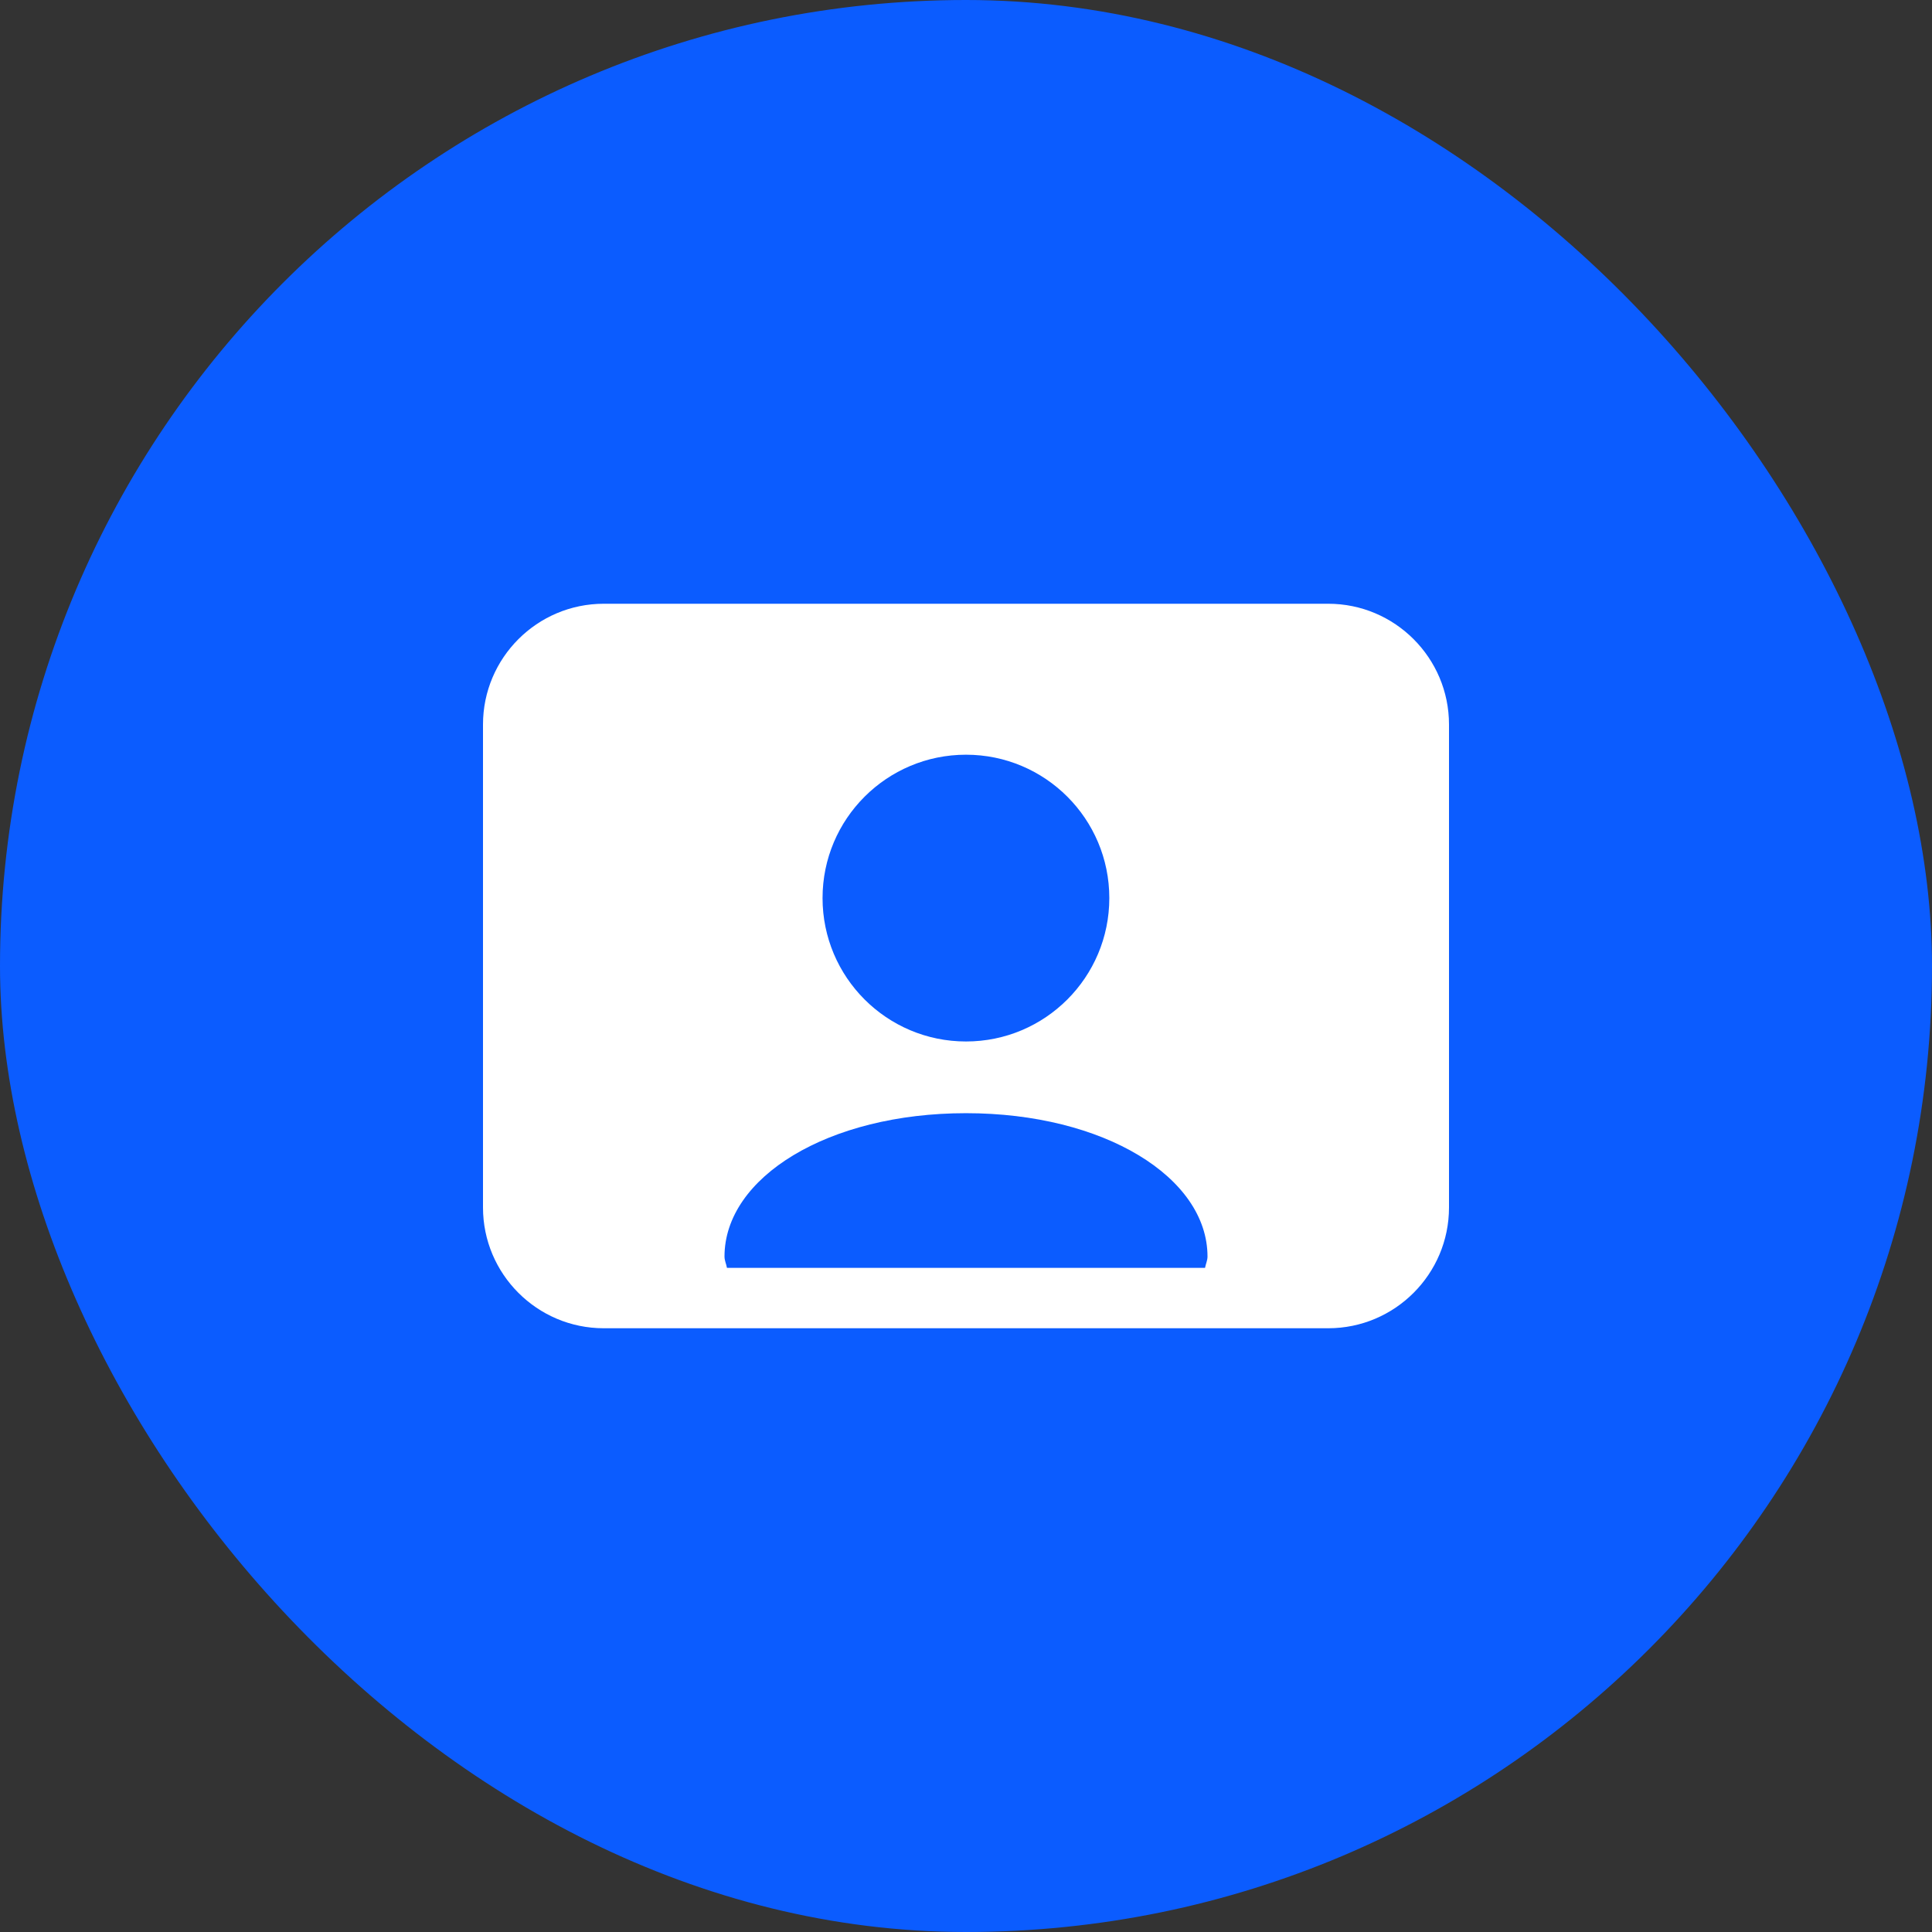
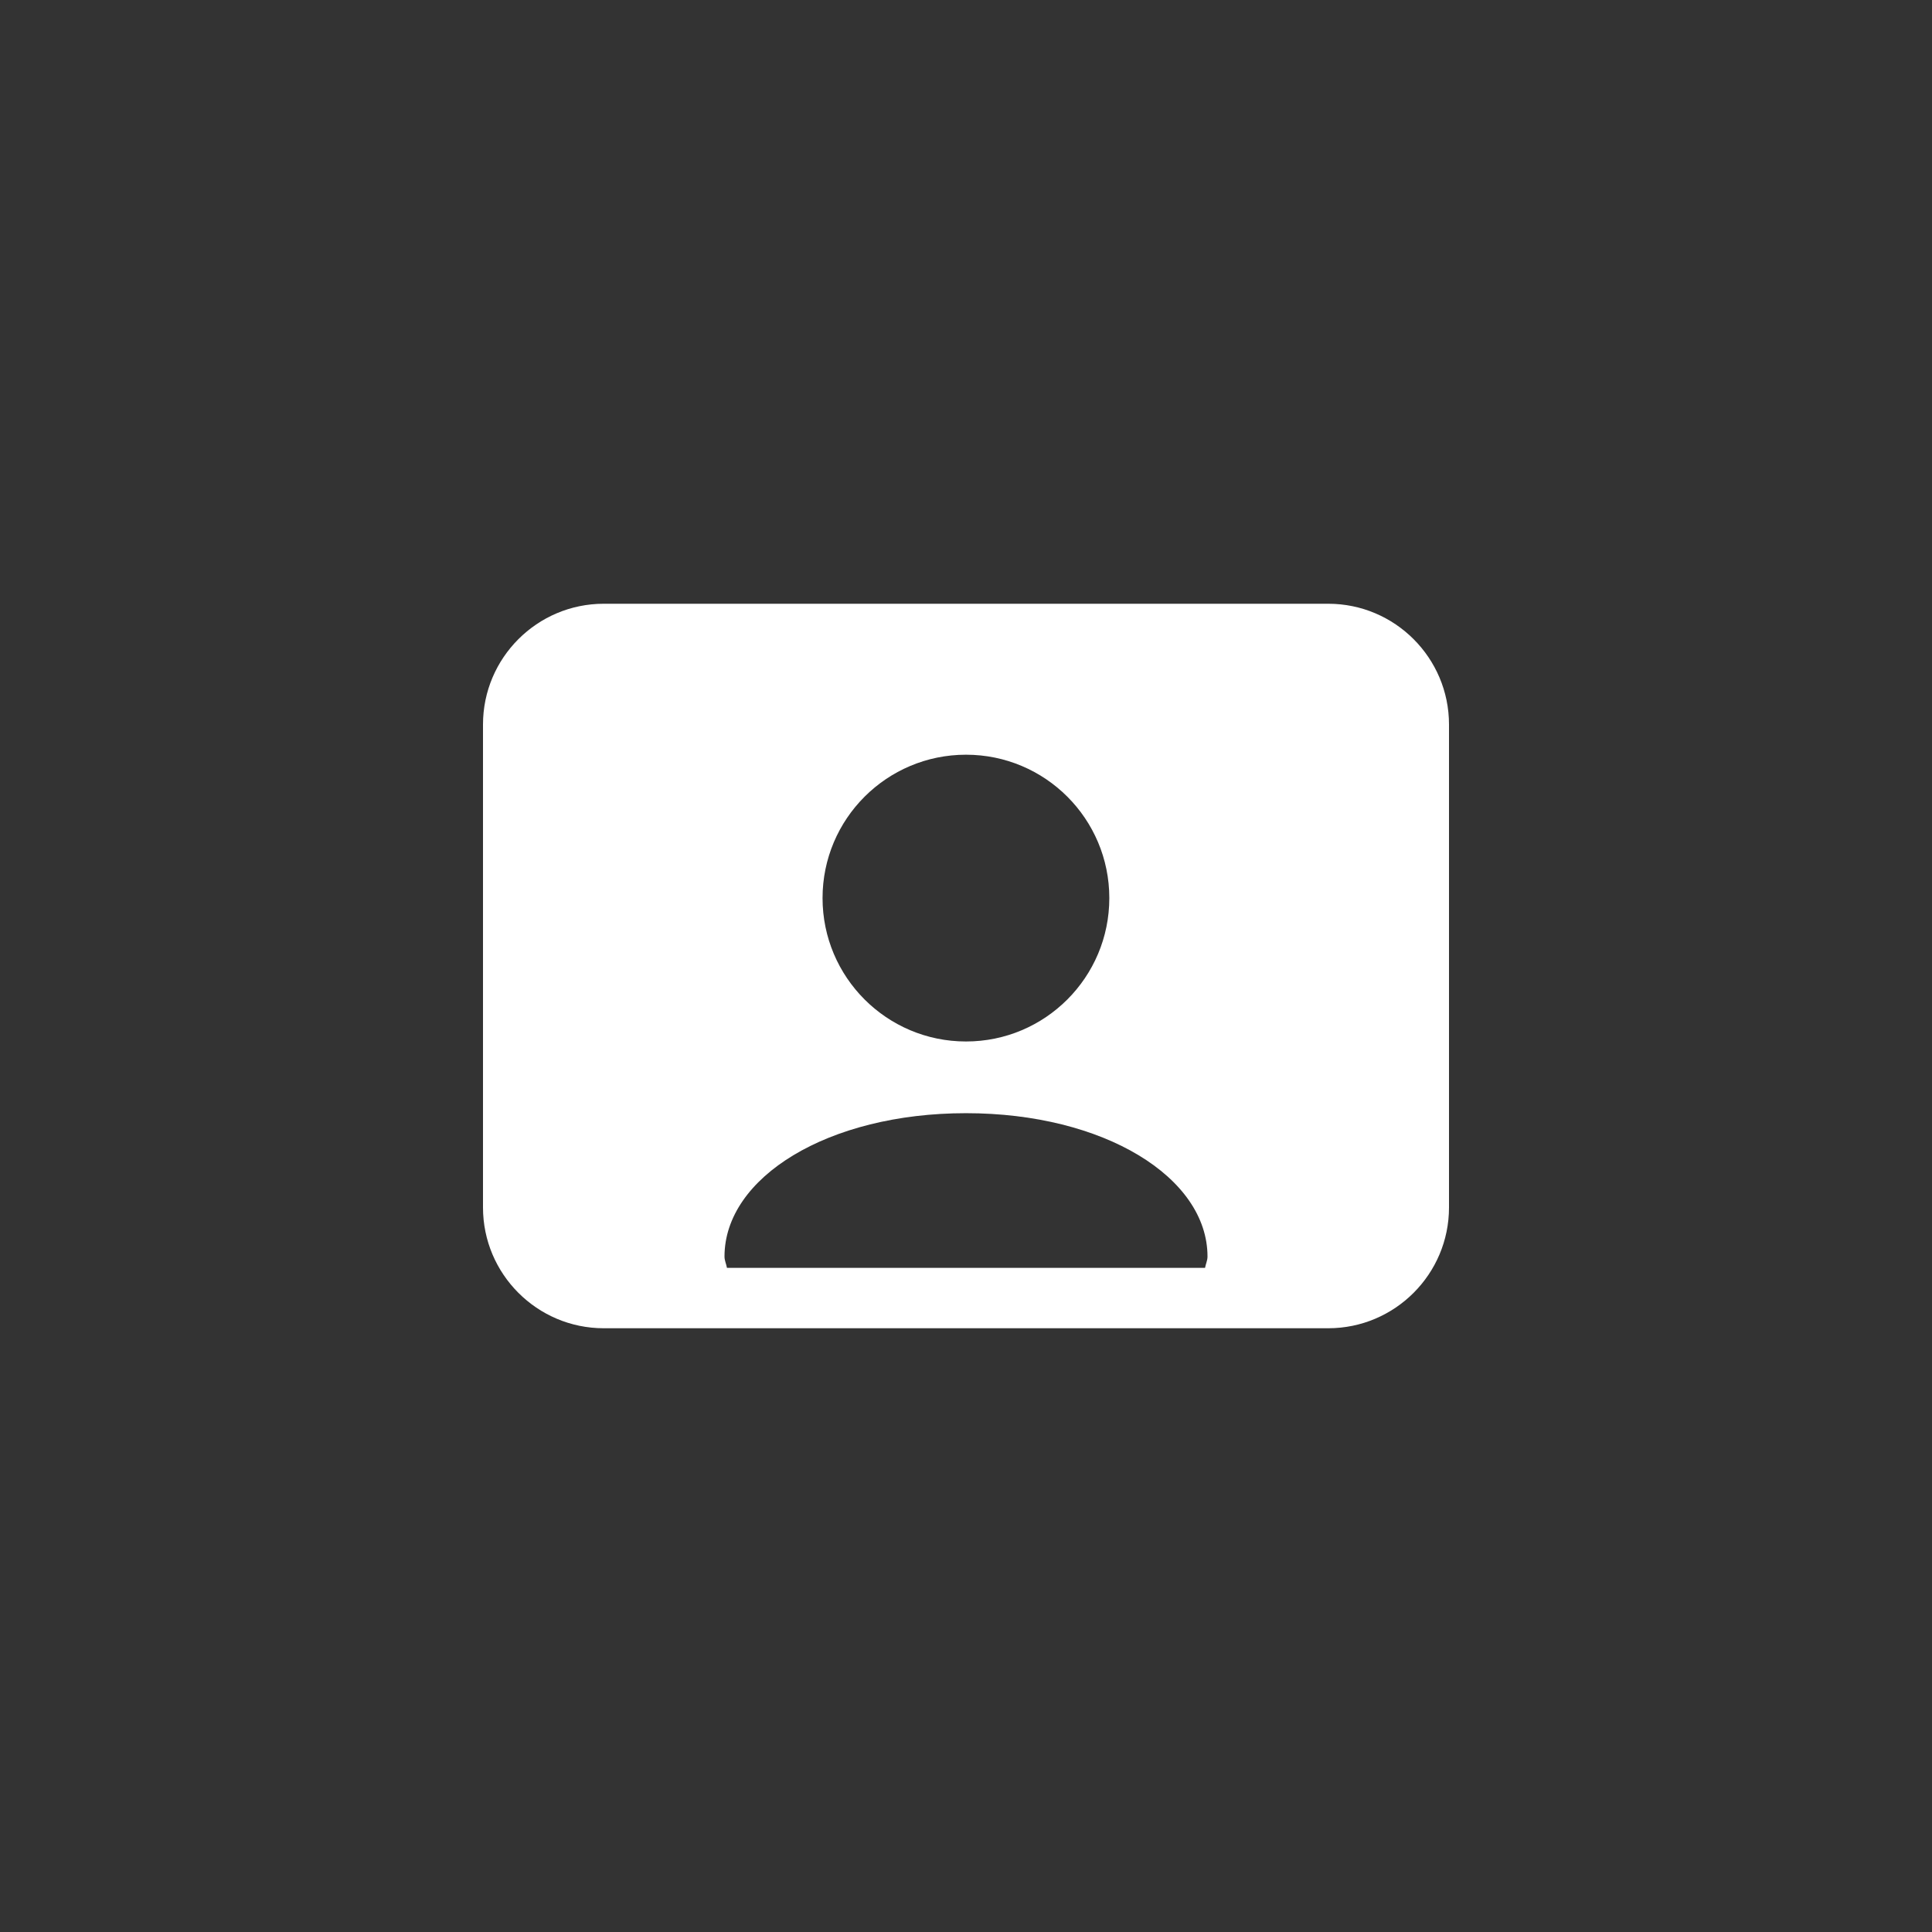
<svg xmlns="http://www.w3.org/2000/svg" width="44" height="44" viewBox="0 0 44 44" fill="none">
  <rect x="0" y="0" width="44" height="44" fill="#333333" stroke="none" />
-   <rect width="44" height="44" rx="22" fill="#0B5CFF" />
  <path d="M30.25 13.75H13.75C12.233 13.75 11 14.984 11 16.5V27.5C11 29.016 12.233 30.25 13.75 30.25H30.25C31.767 30.25 33 29.016 33 27.5V16.5C33 14.984 31.767 13.75 30.25 13.75ZM22 17.188C23.804 17.188 25.264 18.65 25.264 20.453C25.264 22.256 23.804 23.719 22 23.719C20.196 23.719 18.733 22.256 18.733 20.453C18.733 18.65 20.196 17.188 22 17.188ZM16.556 28.875C16.541 28.788 16.5 28.709 16.5 28.617C16.5 26.814 18.856 25.352 22 25.352C25.144 25.352 27.5 26.814 27.5 28.617C27.5 28.709 27.459 28.788 27.444 28.875H16.556Z" fill="white" />
</svg>